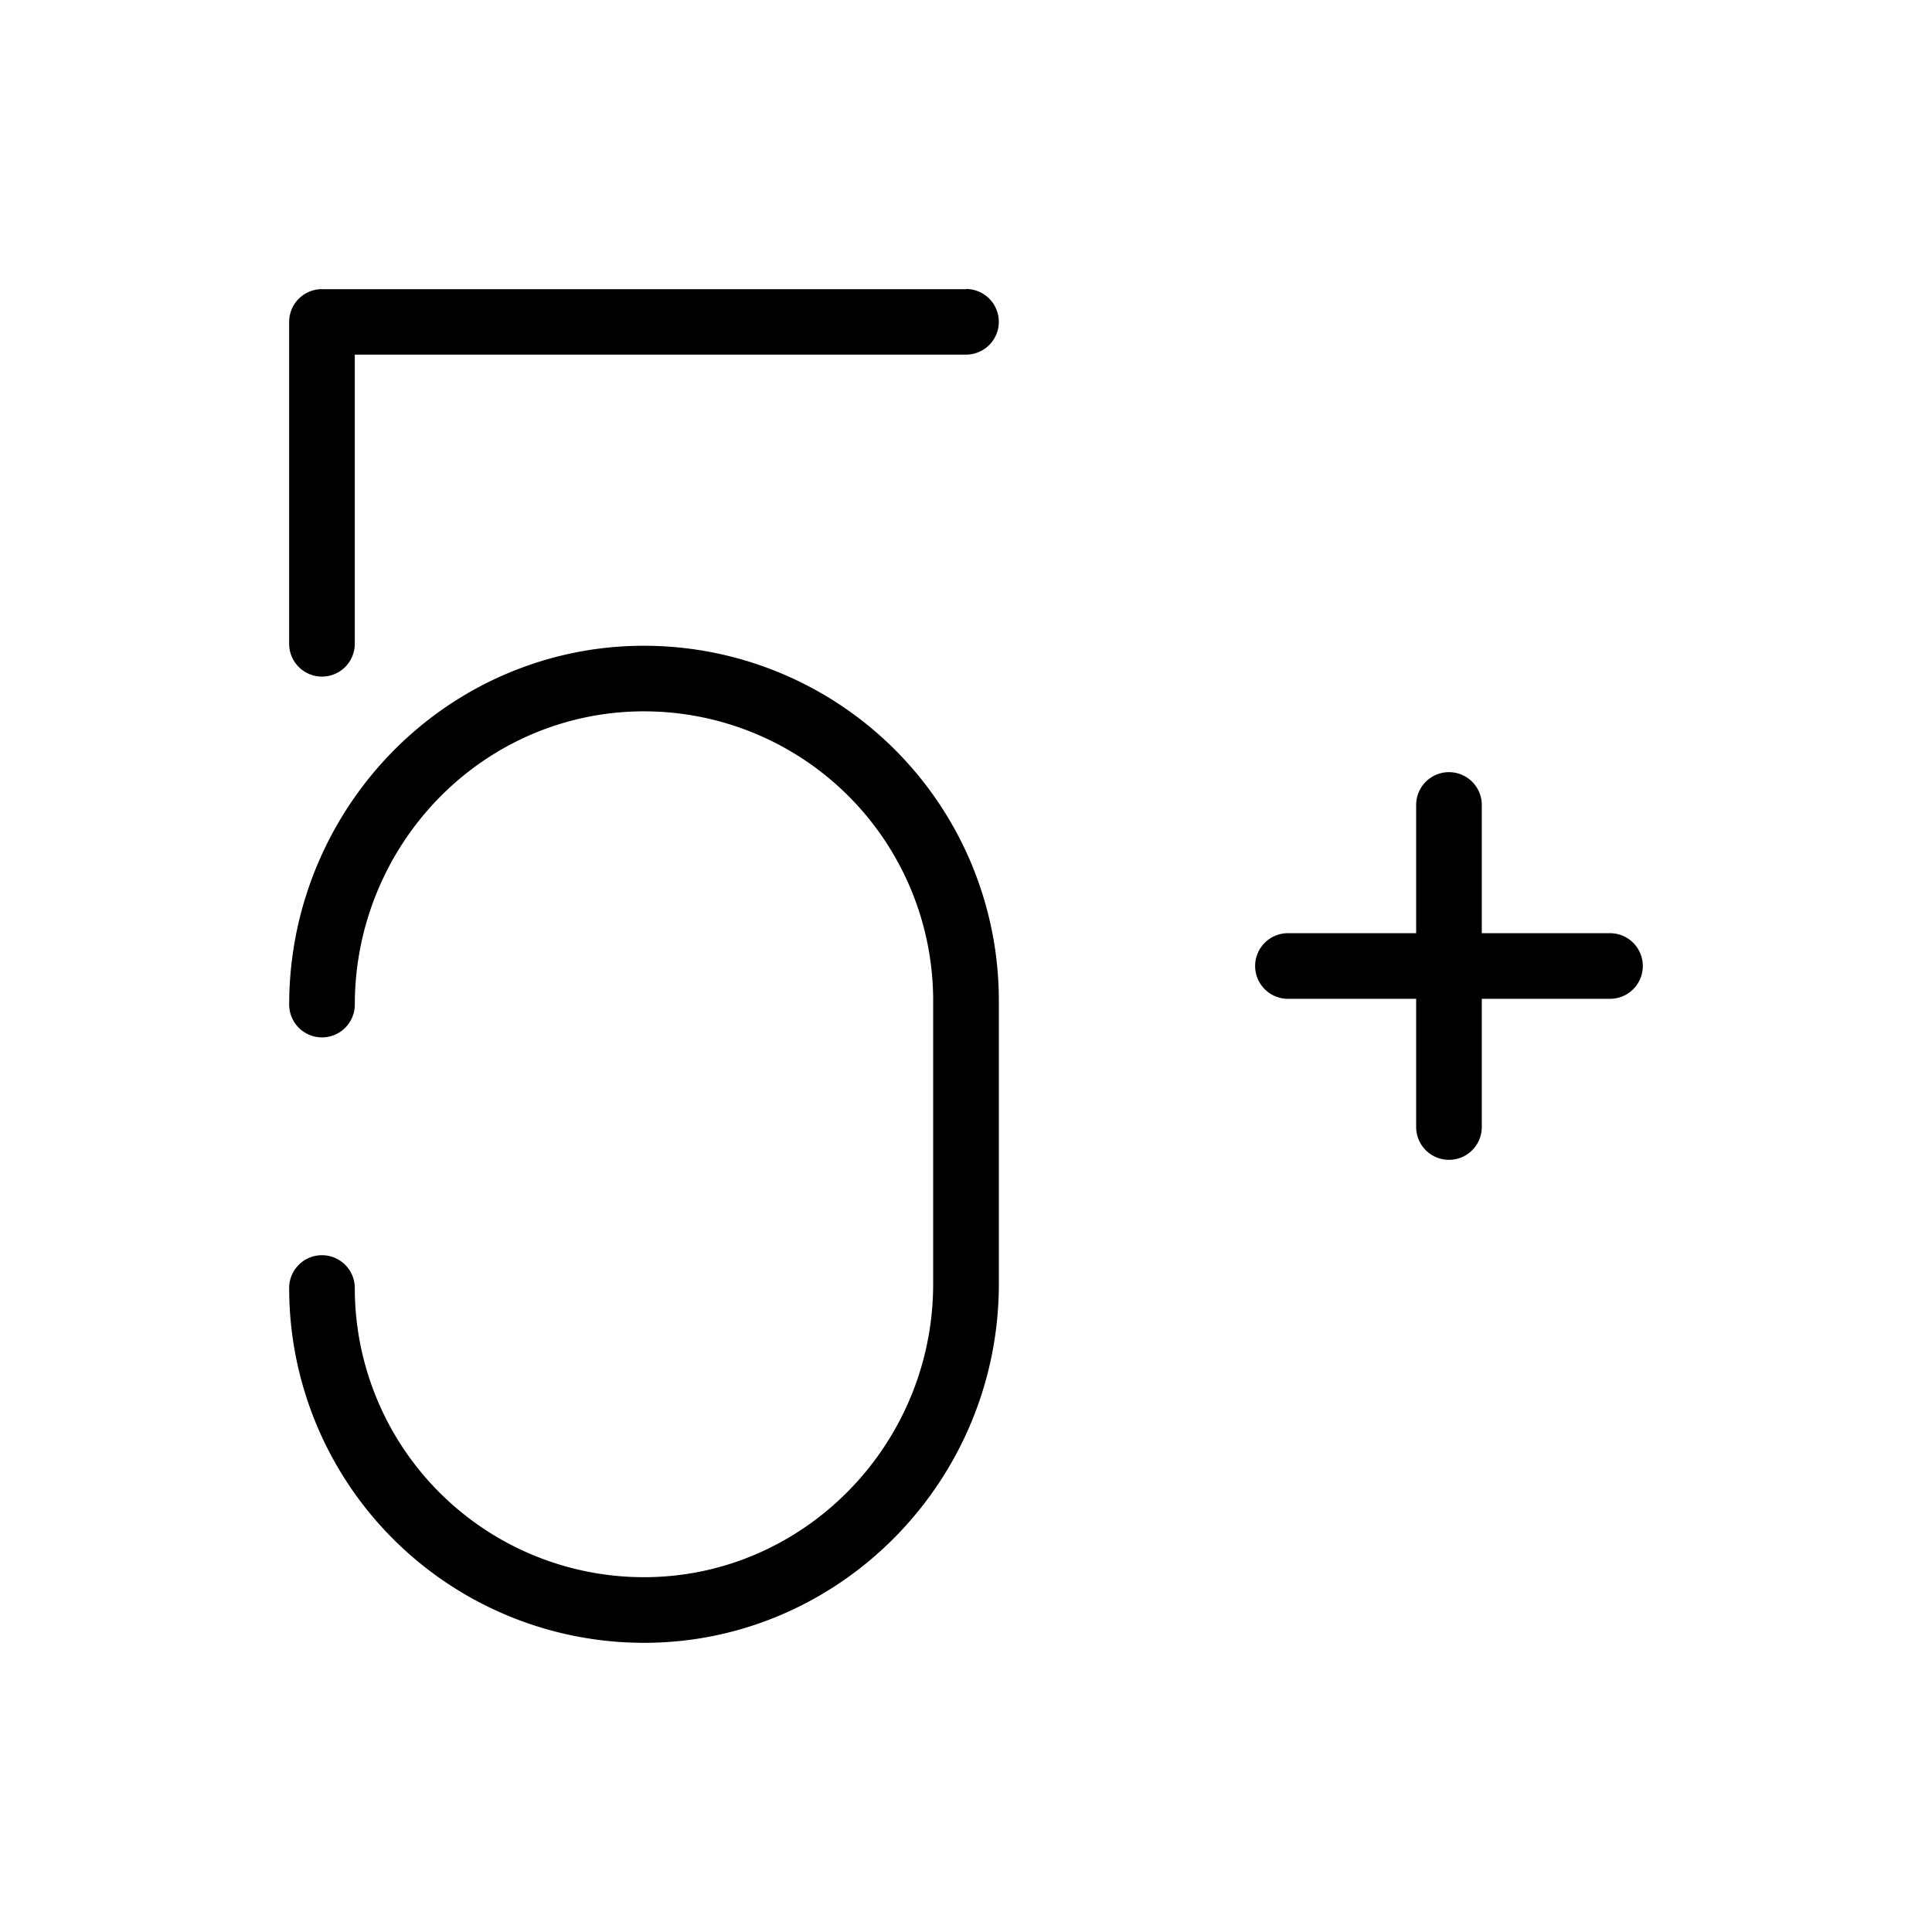
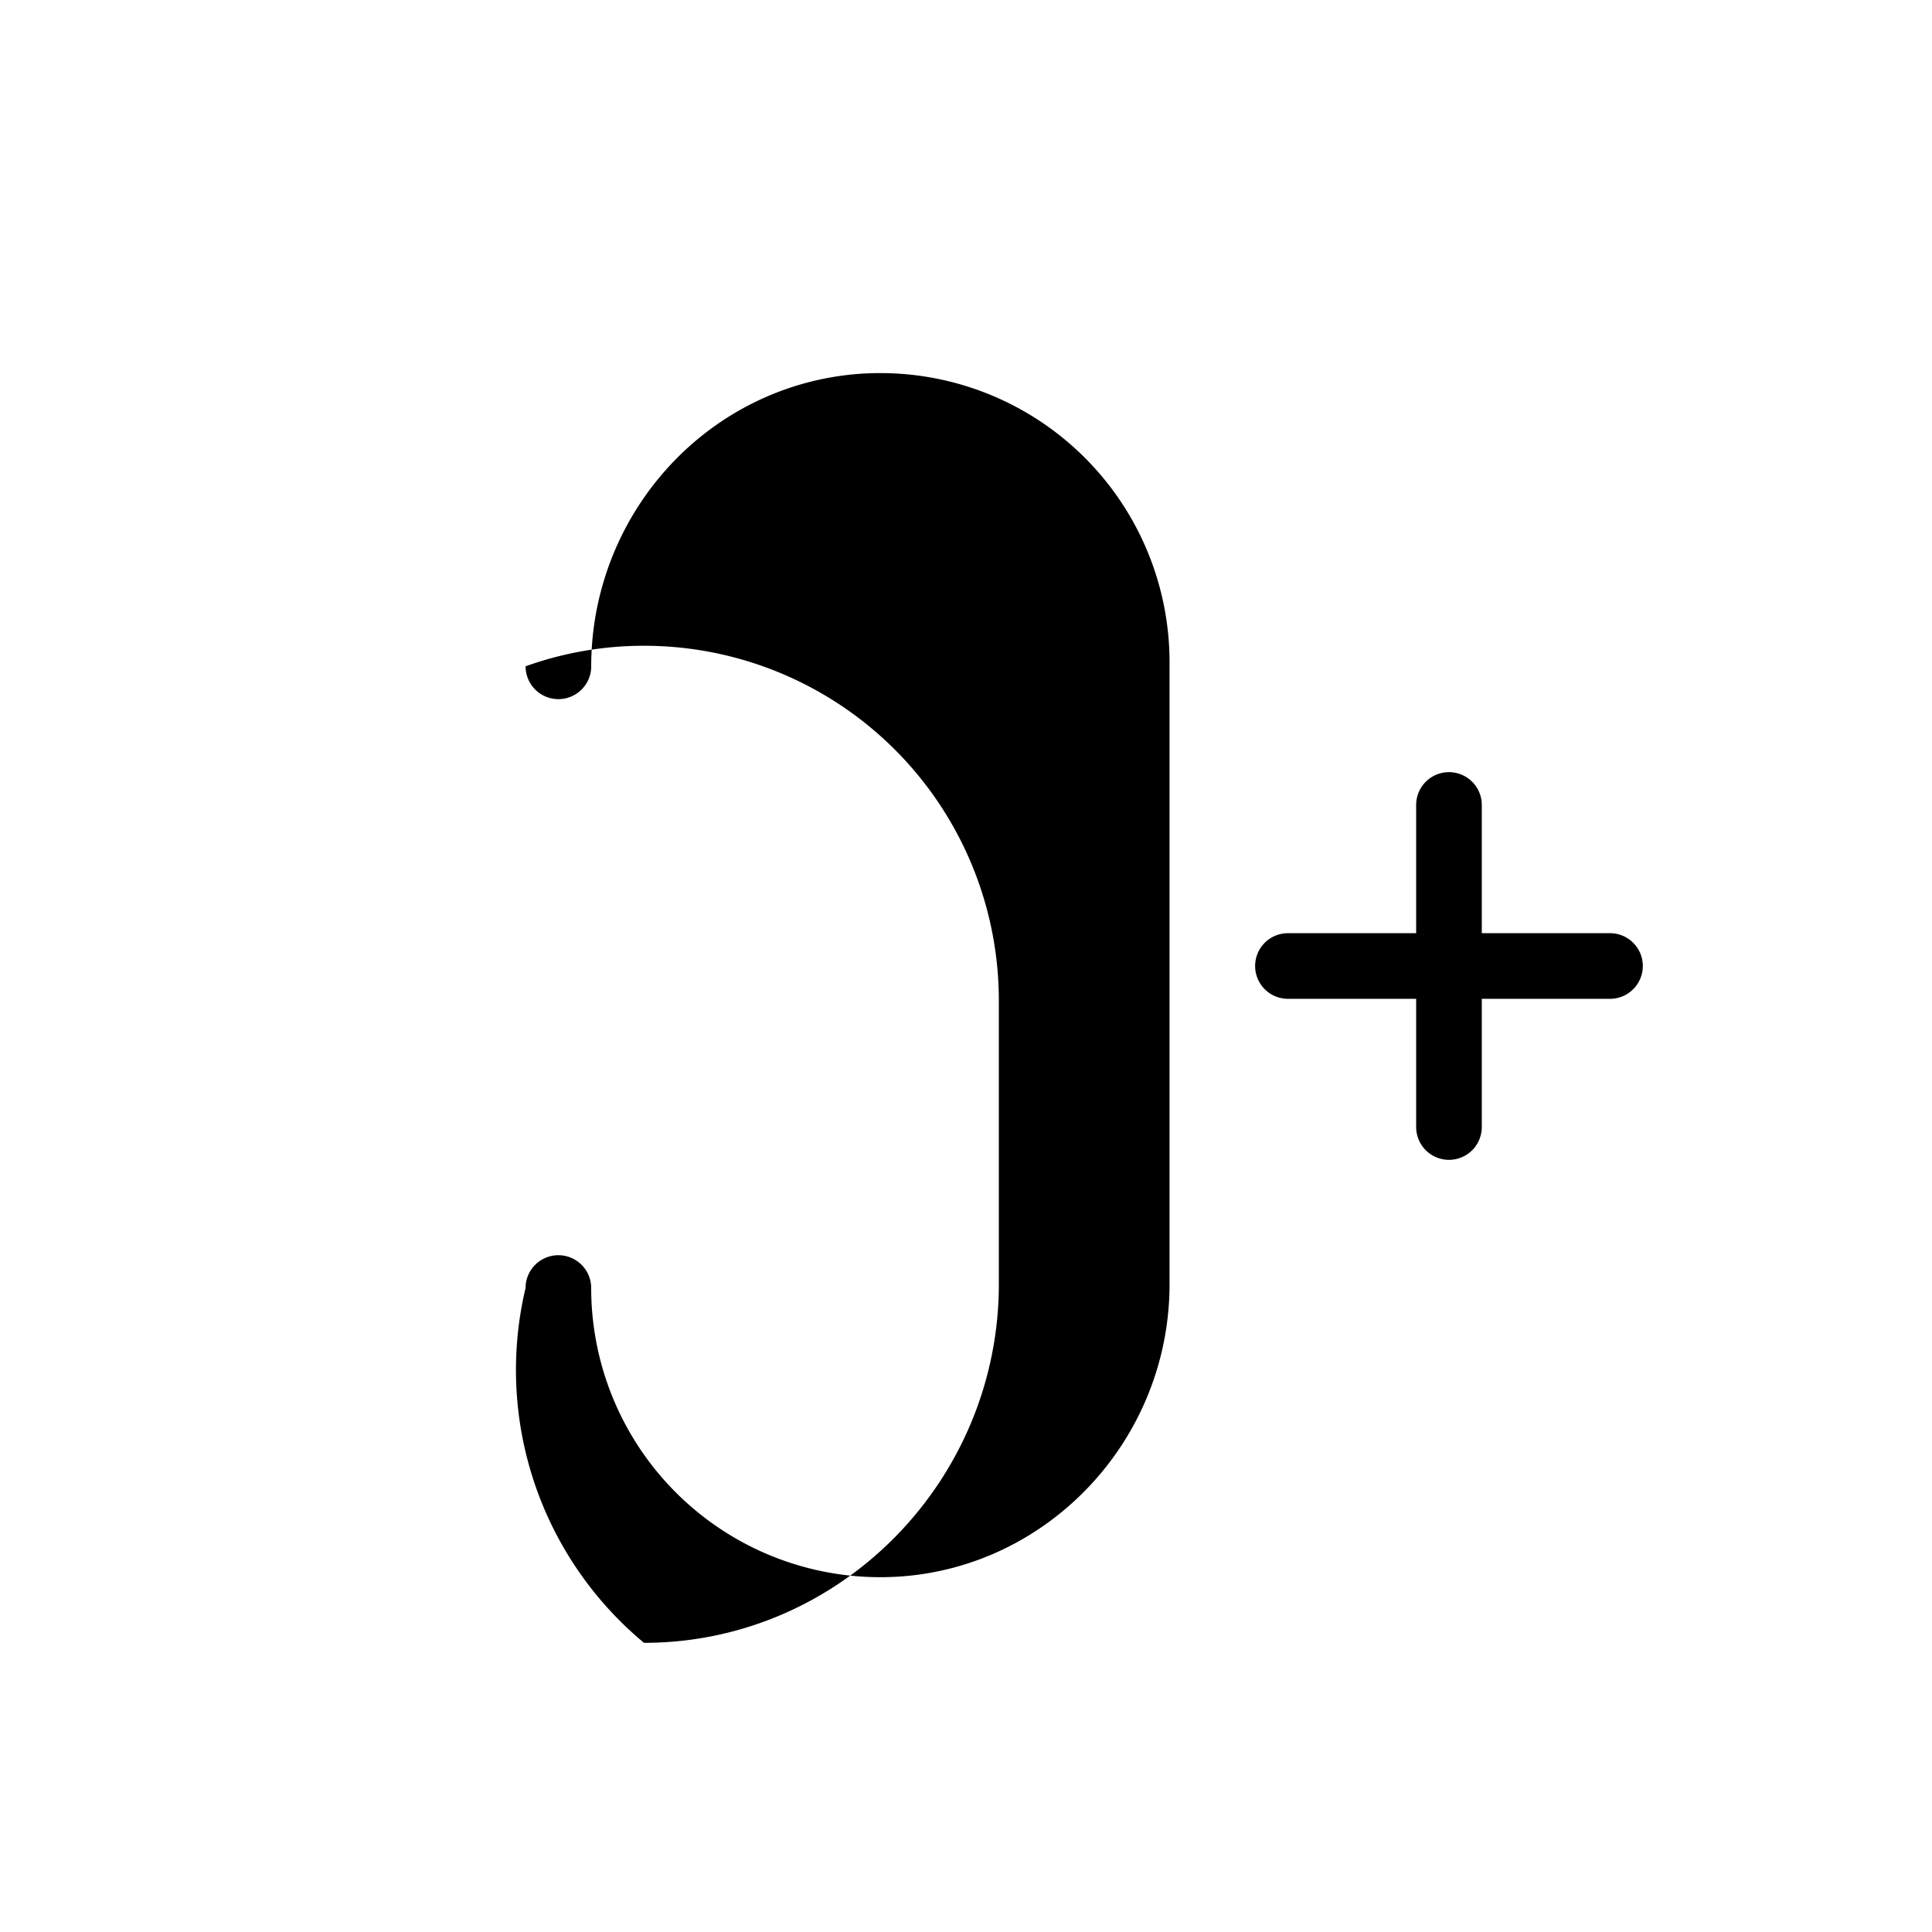
<svg xmlns="http://www.w3.org/2000/svg" id="ICONS" width="100" height="100" viewBox="0 0 708.24 708.24">
  <defs>
    <style>.cls-1{fill:currentColor;}</style>
  </defs>
  <title>CHARTER HALL ICONS_TENNANT BENEFIT_</title>
-   <path style="fill: currentColor" class="cls-1" d="M354.12,106H118a12,12,0,0,0-12,12v118a12,12,0,1,0,24.06,0v-106H354.12a12,12,0,0,0,0-24.06Z" />
-   <path style="fill: currentColor" class="cls-1" d="M235.1,236.73a128,128,0,0,0-42.43,7.53c-51.83,18.61-86.66,68.45-86.66,124a12,12,0,1,0,24.06,0c0-45.44,28.42-86.19,70.73-101.38a104.2,104.2,0,0,1,34.47-6.11h.81a106,106,0,0,1,106,106V470.68c0,58.84-47.19,107.06-105.2,107.49a106,106,0,0,1-106.82-106,12,12,0,1,0-24.06,0A130.06,130.06,0,0,0,236.07,602.23h1c71.18-.53,129.09-59.54,129.09-131.55V366.8a130.07,130.07,0,0,0-131-130.07Z" />
+   <path style="fill: currentColor" class="cls-1" d="M235.1,236.73a128,128,0,0,0-42.43,7.53a12,12,0,1,0,24.06,0c0-45.44,28.42-86.19,70.73-101.38a104.2,104.2,0,0,1,34.47-6.11h.81a106,106,0,0,1,106,106V470.68c0,58.84-47.19,107.06-105.2,107.49a106,106,0,0,1-106.82-106,12,12,0,1,0-24.06,0A130.06,130.06,0,0,0,236.07,602.23h1c71.18-.53,129.09-59.54,129.09-131.55V366.8a130.07,130.07,0,0,0-131-130.07Z" />
  <path style="fill: currentColor" class="cls-1" d="M590.2,342.09h-47v-47a12,12,0,0,0-24.06,0v47h-47a12,12,0,0,0,0,24.06h47v47a12,12,0,0,0,24.06,0v-47h47a12,12,0,0,0,0-24.06Z" />
</svg>